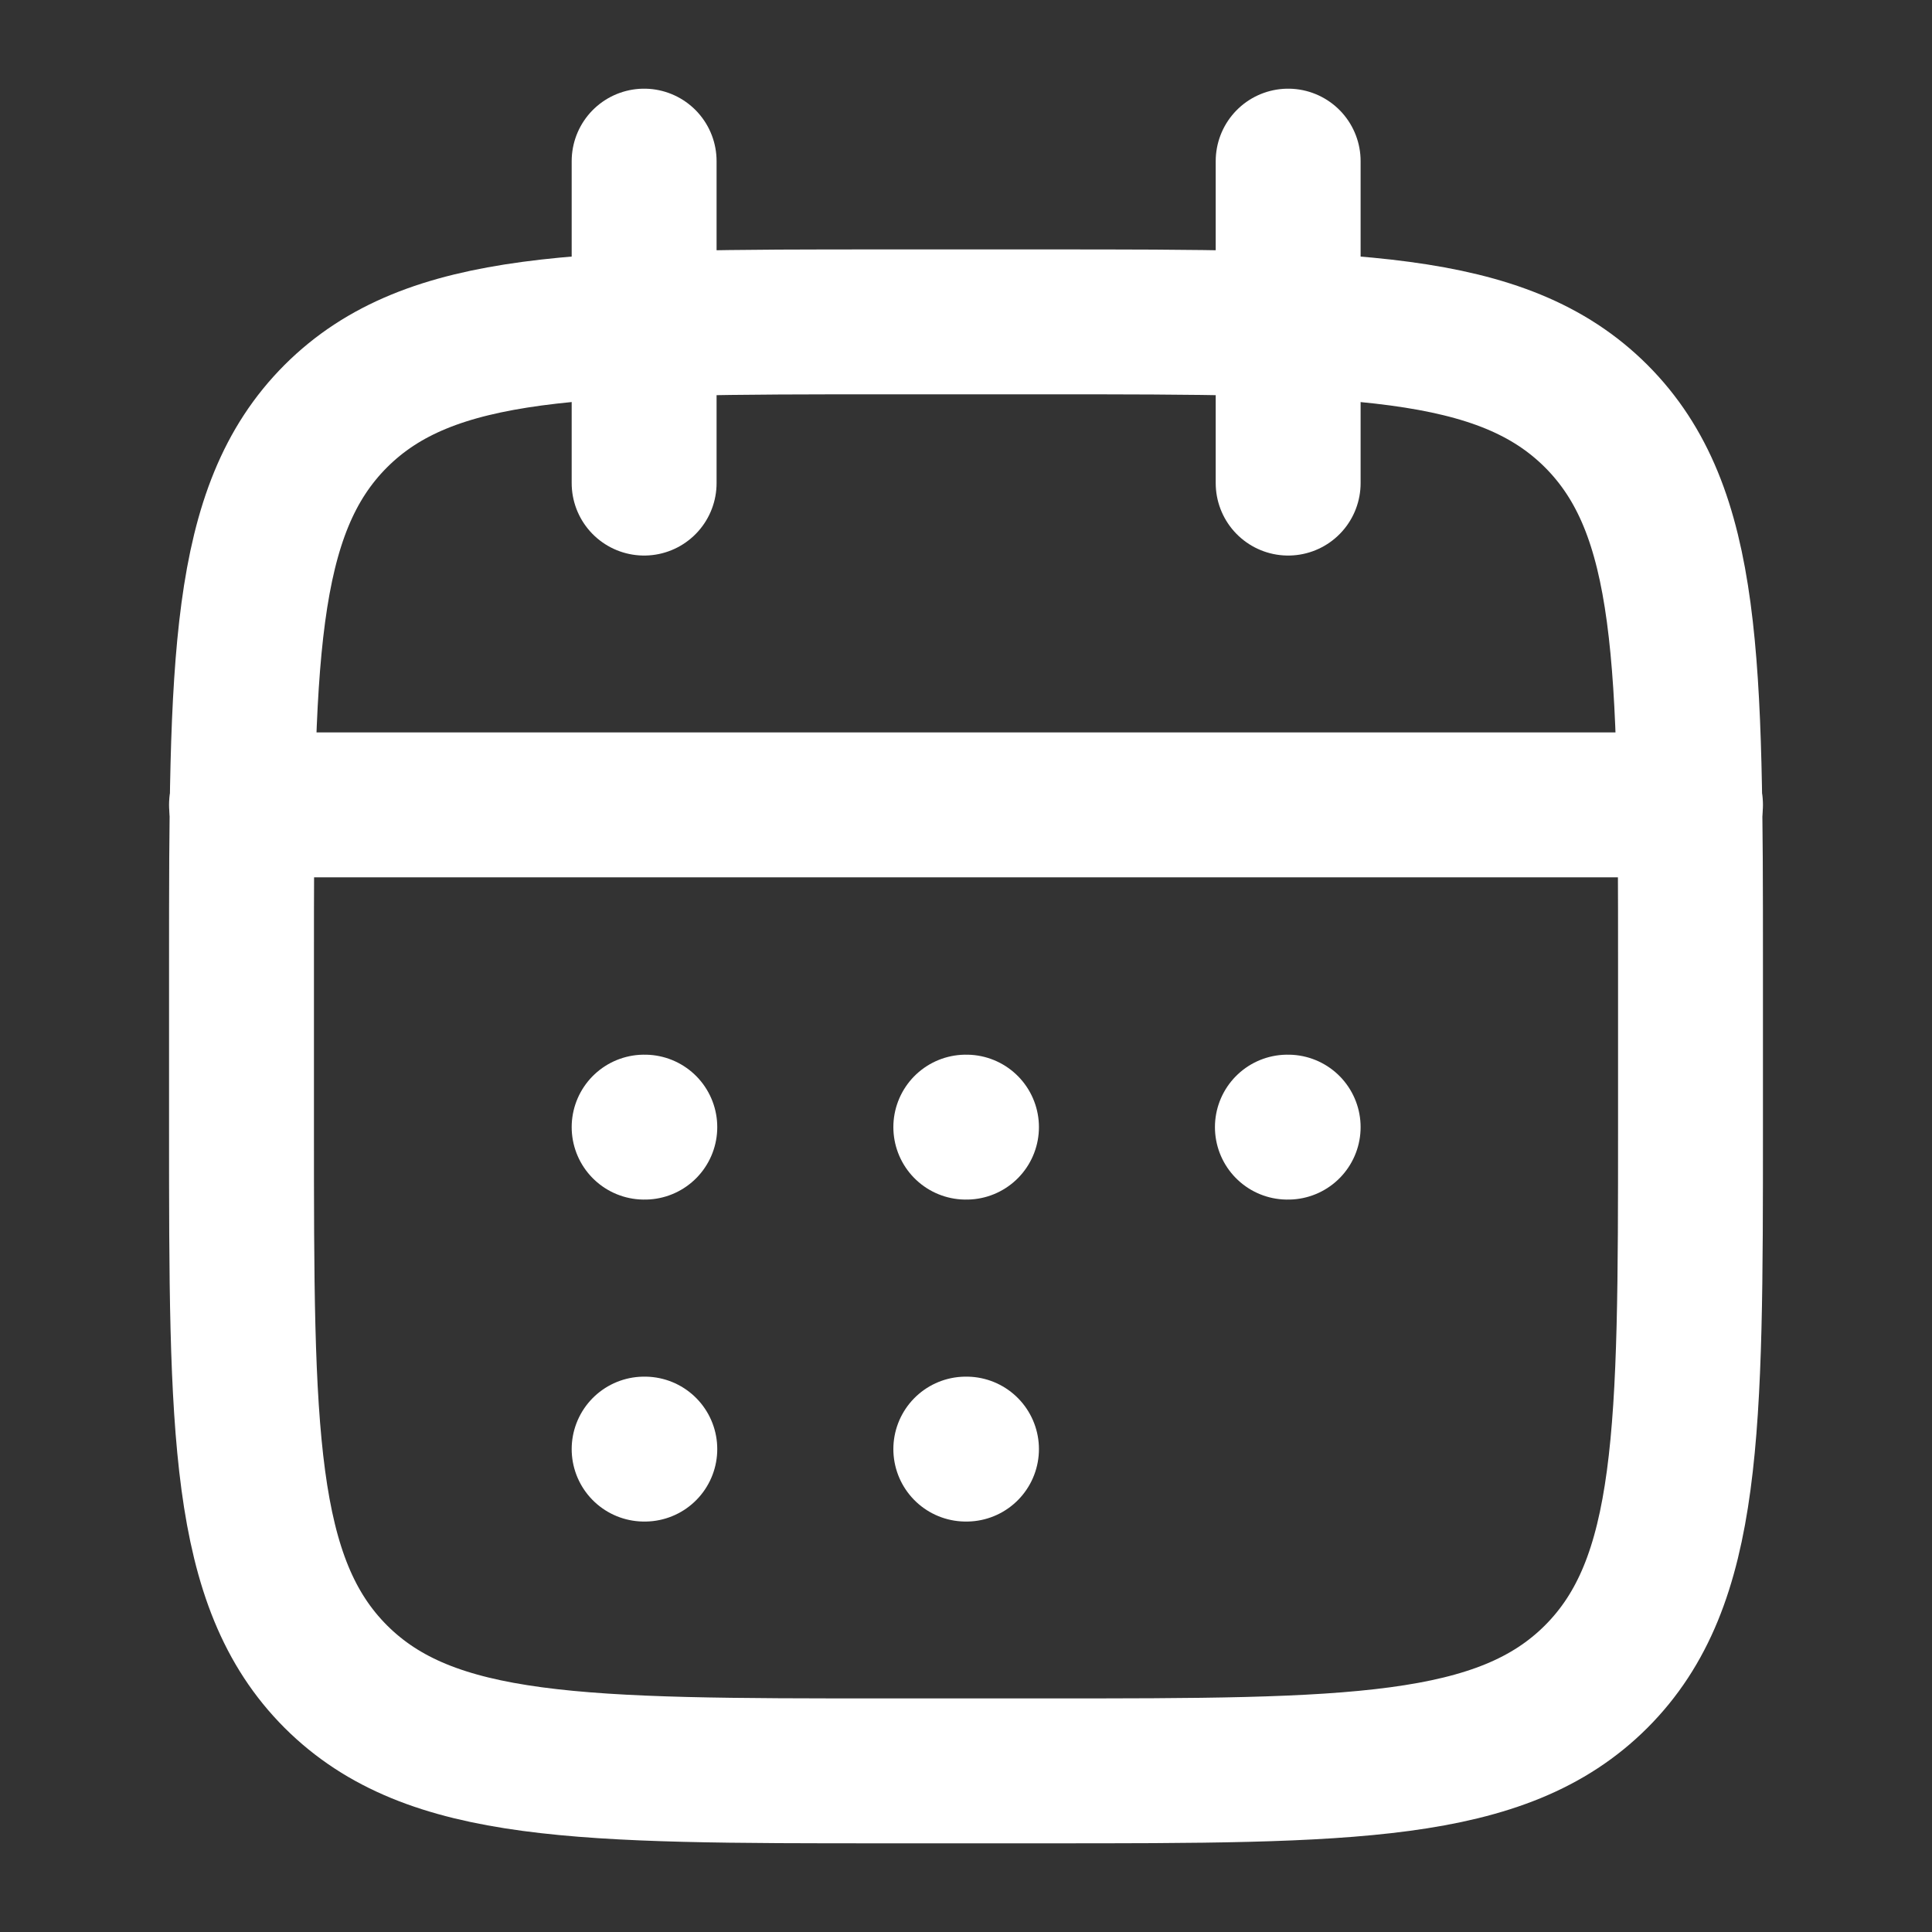
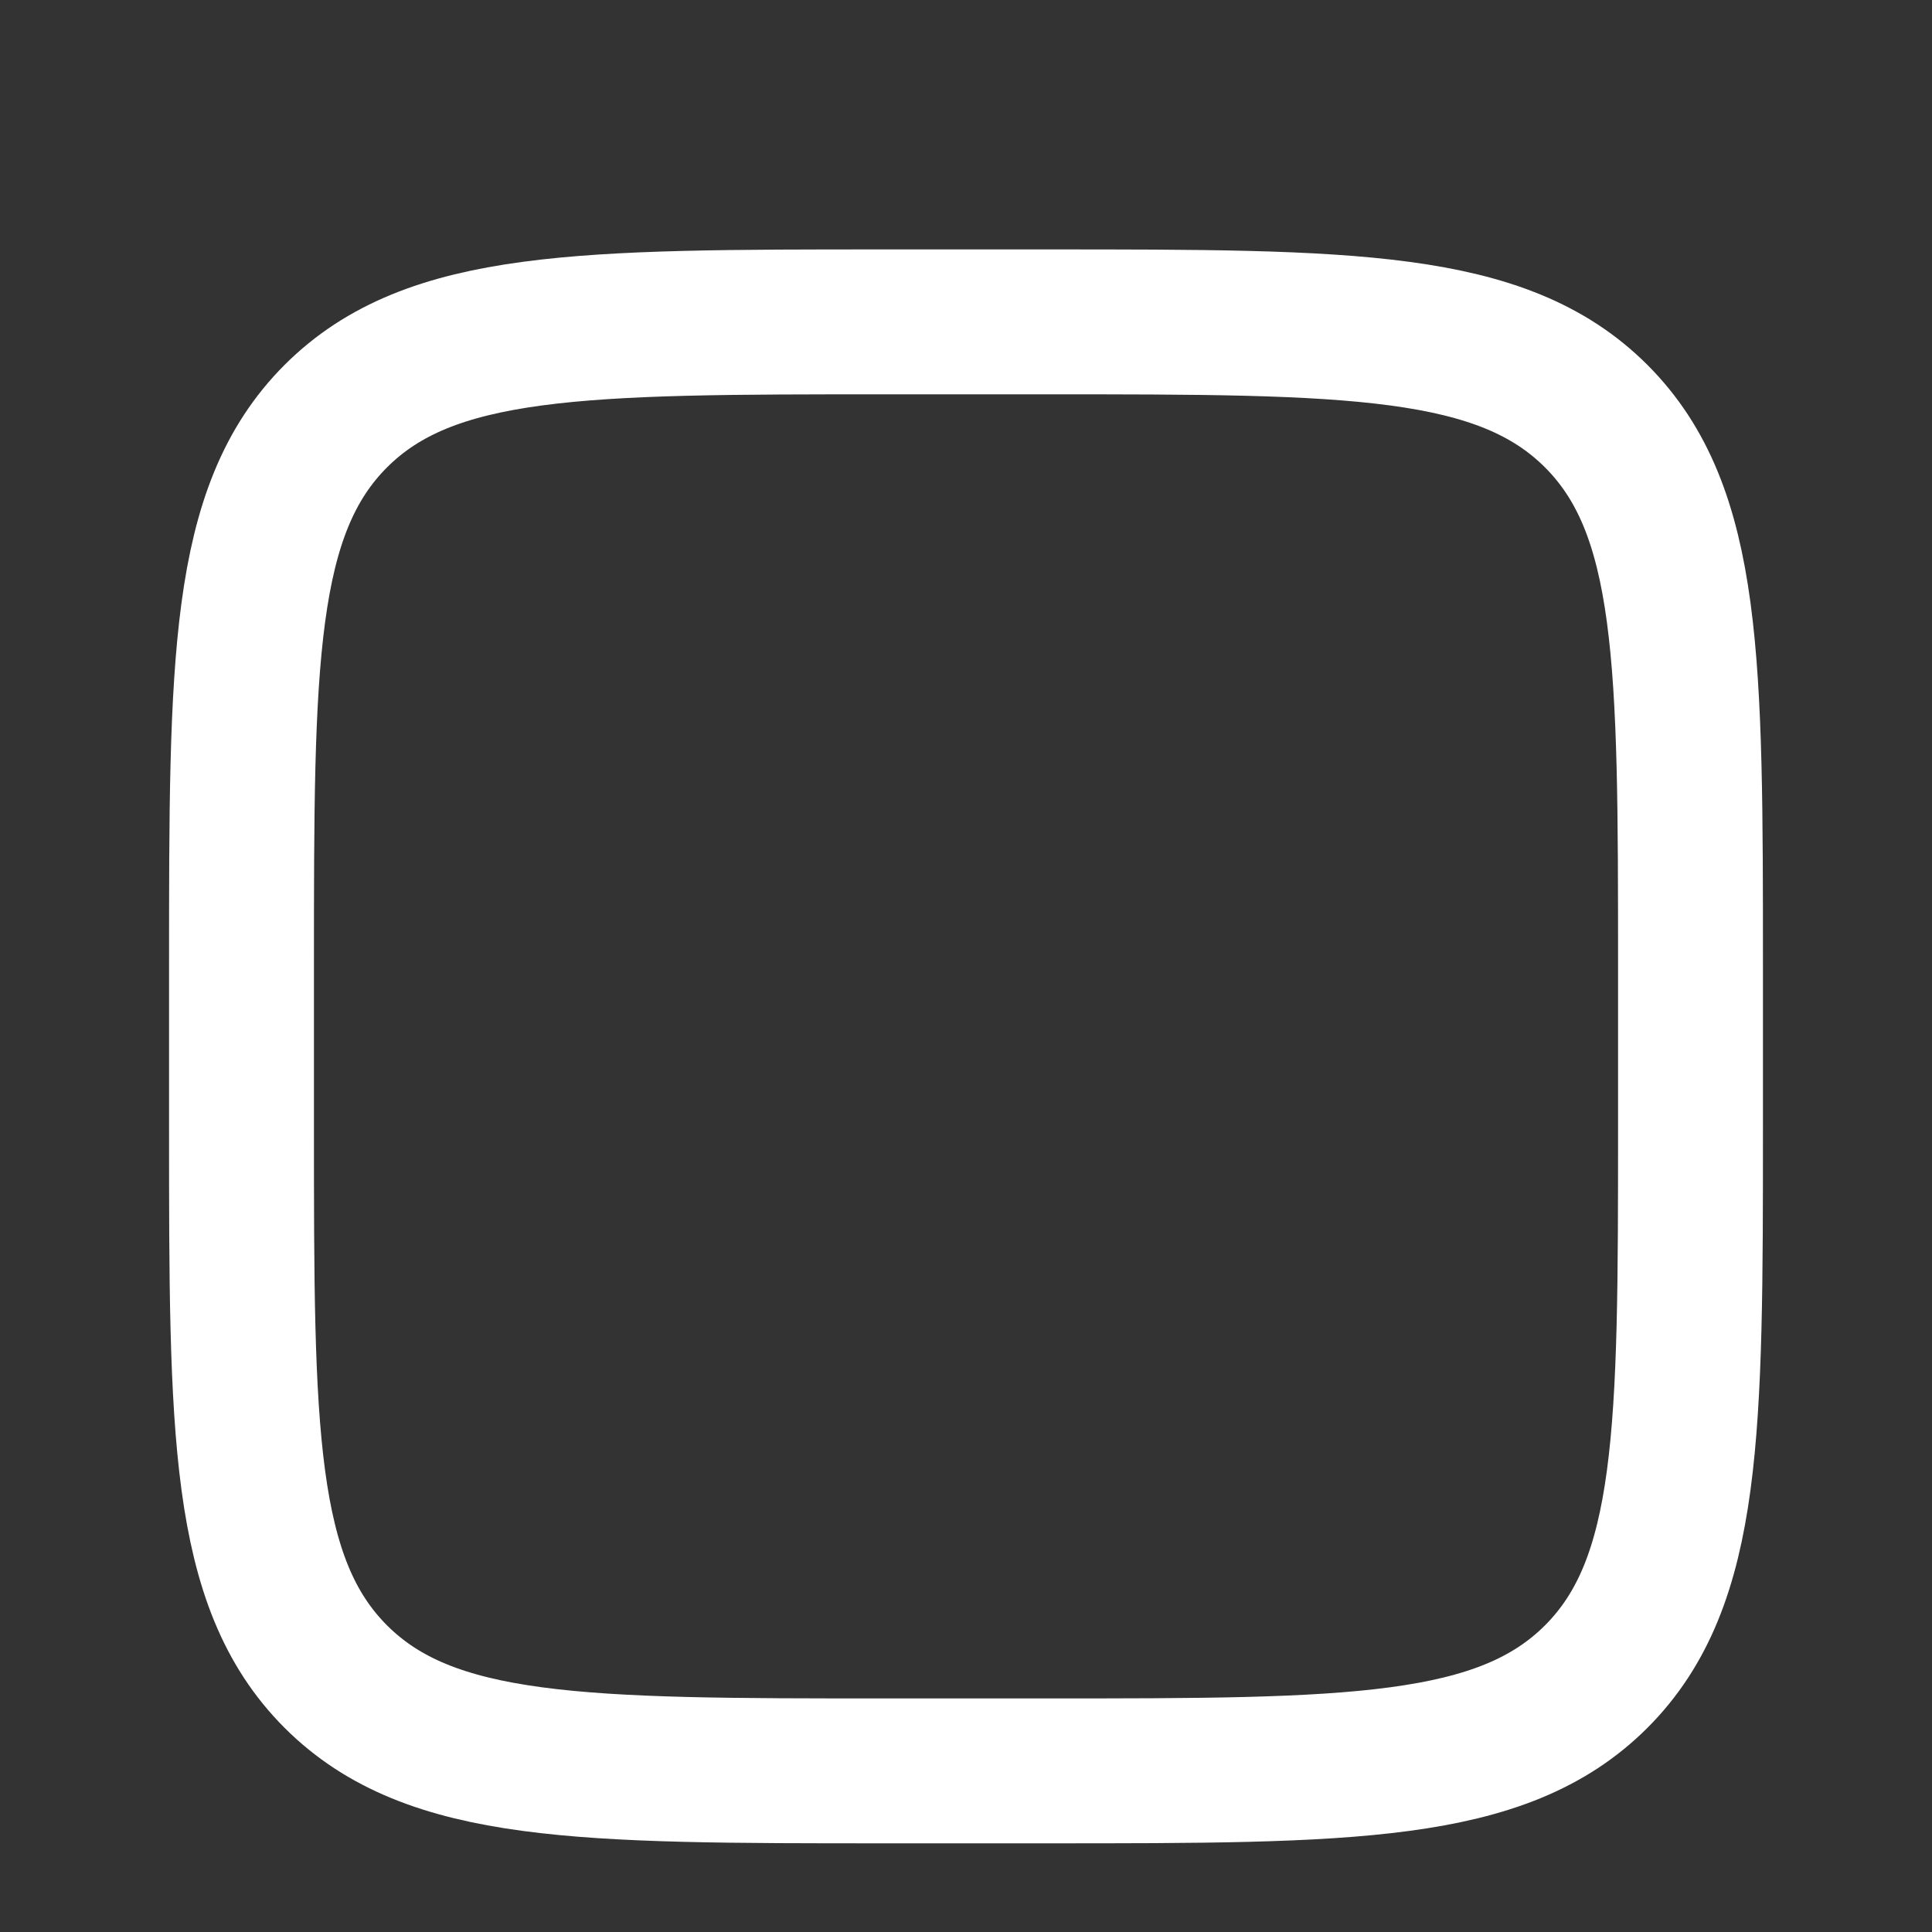
<svg xmlns="http://www.w3.org/2000/svg" width="20" height="20" viewBox="0 0 20 20" fill="none">
  <rect x="0" y="0" width="20" height="20" fill="#333333" stroke="none" />
-   <path d="M13.335 1.668V5.001M6.668 1.668V5.001" stroke="white" stroke-width="1.5" stroke-linecap="round" stroke-linejoin="round" />
  <path d="M10.833 3.332H9.167C6.024 3.332 4.453 3.332 3.476 4.308C2.5 5.285 2.5 6.856 2.5 9.999V11.665C2.5 14.808 2.5 16.379 3.476 17.356C4.453 18.332 6.024 18.332 9.167 18.332H10.833C13.976 18.332 15.547 18.332 16.524 17.356C17.5 16.379 17.5 14.808 17.5 11.665V9.999C17.5 6.856 17.5 5.285 16.524 4.308C15.547 3.332 13.976 3.332 10.833 3.332Z" stroke="white" stroke-width="1.5" stroke-linecap="round" stroke-linejoin="round" />
-   <path d="M2.5 8.332H17.5" stroke="white" stroke-width="1.5" stroke-linecap="round" stroke-linejoin="round" />
-   <path d="M9.998 11.668H10.005M9.998 15.001H10.005M13.327 11.668H13.335M6.668 11.668H6.675M6.668 15.001H6.675" stroke="white" stroke-width="1.5" stroke-linecap="round" stroke-linejoin="round" />
</svg>